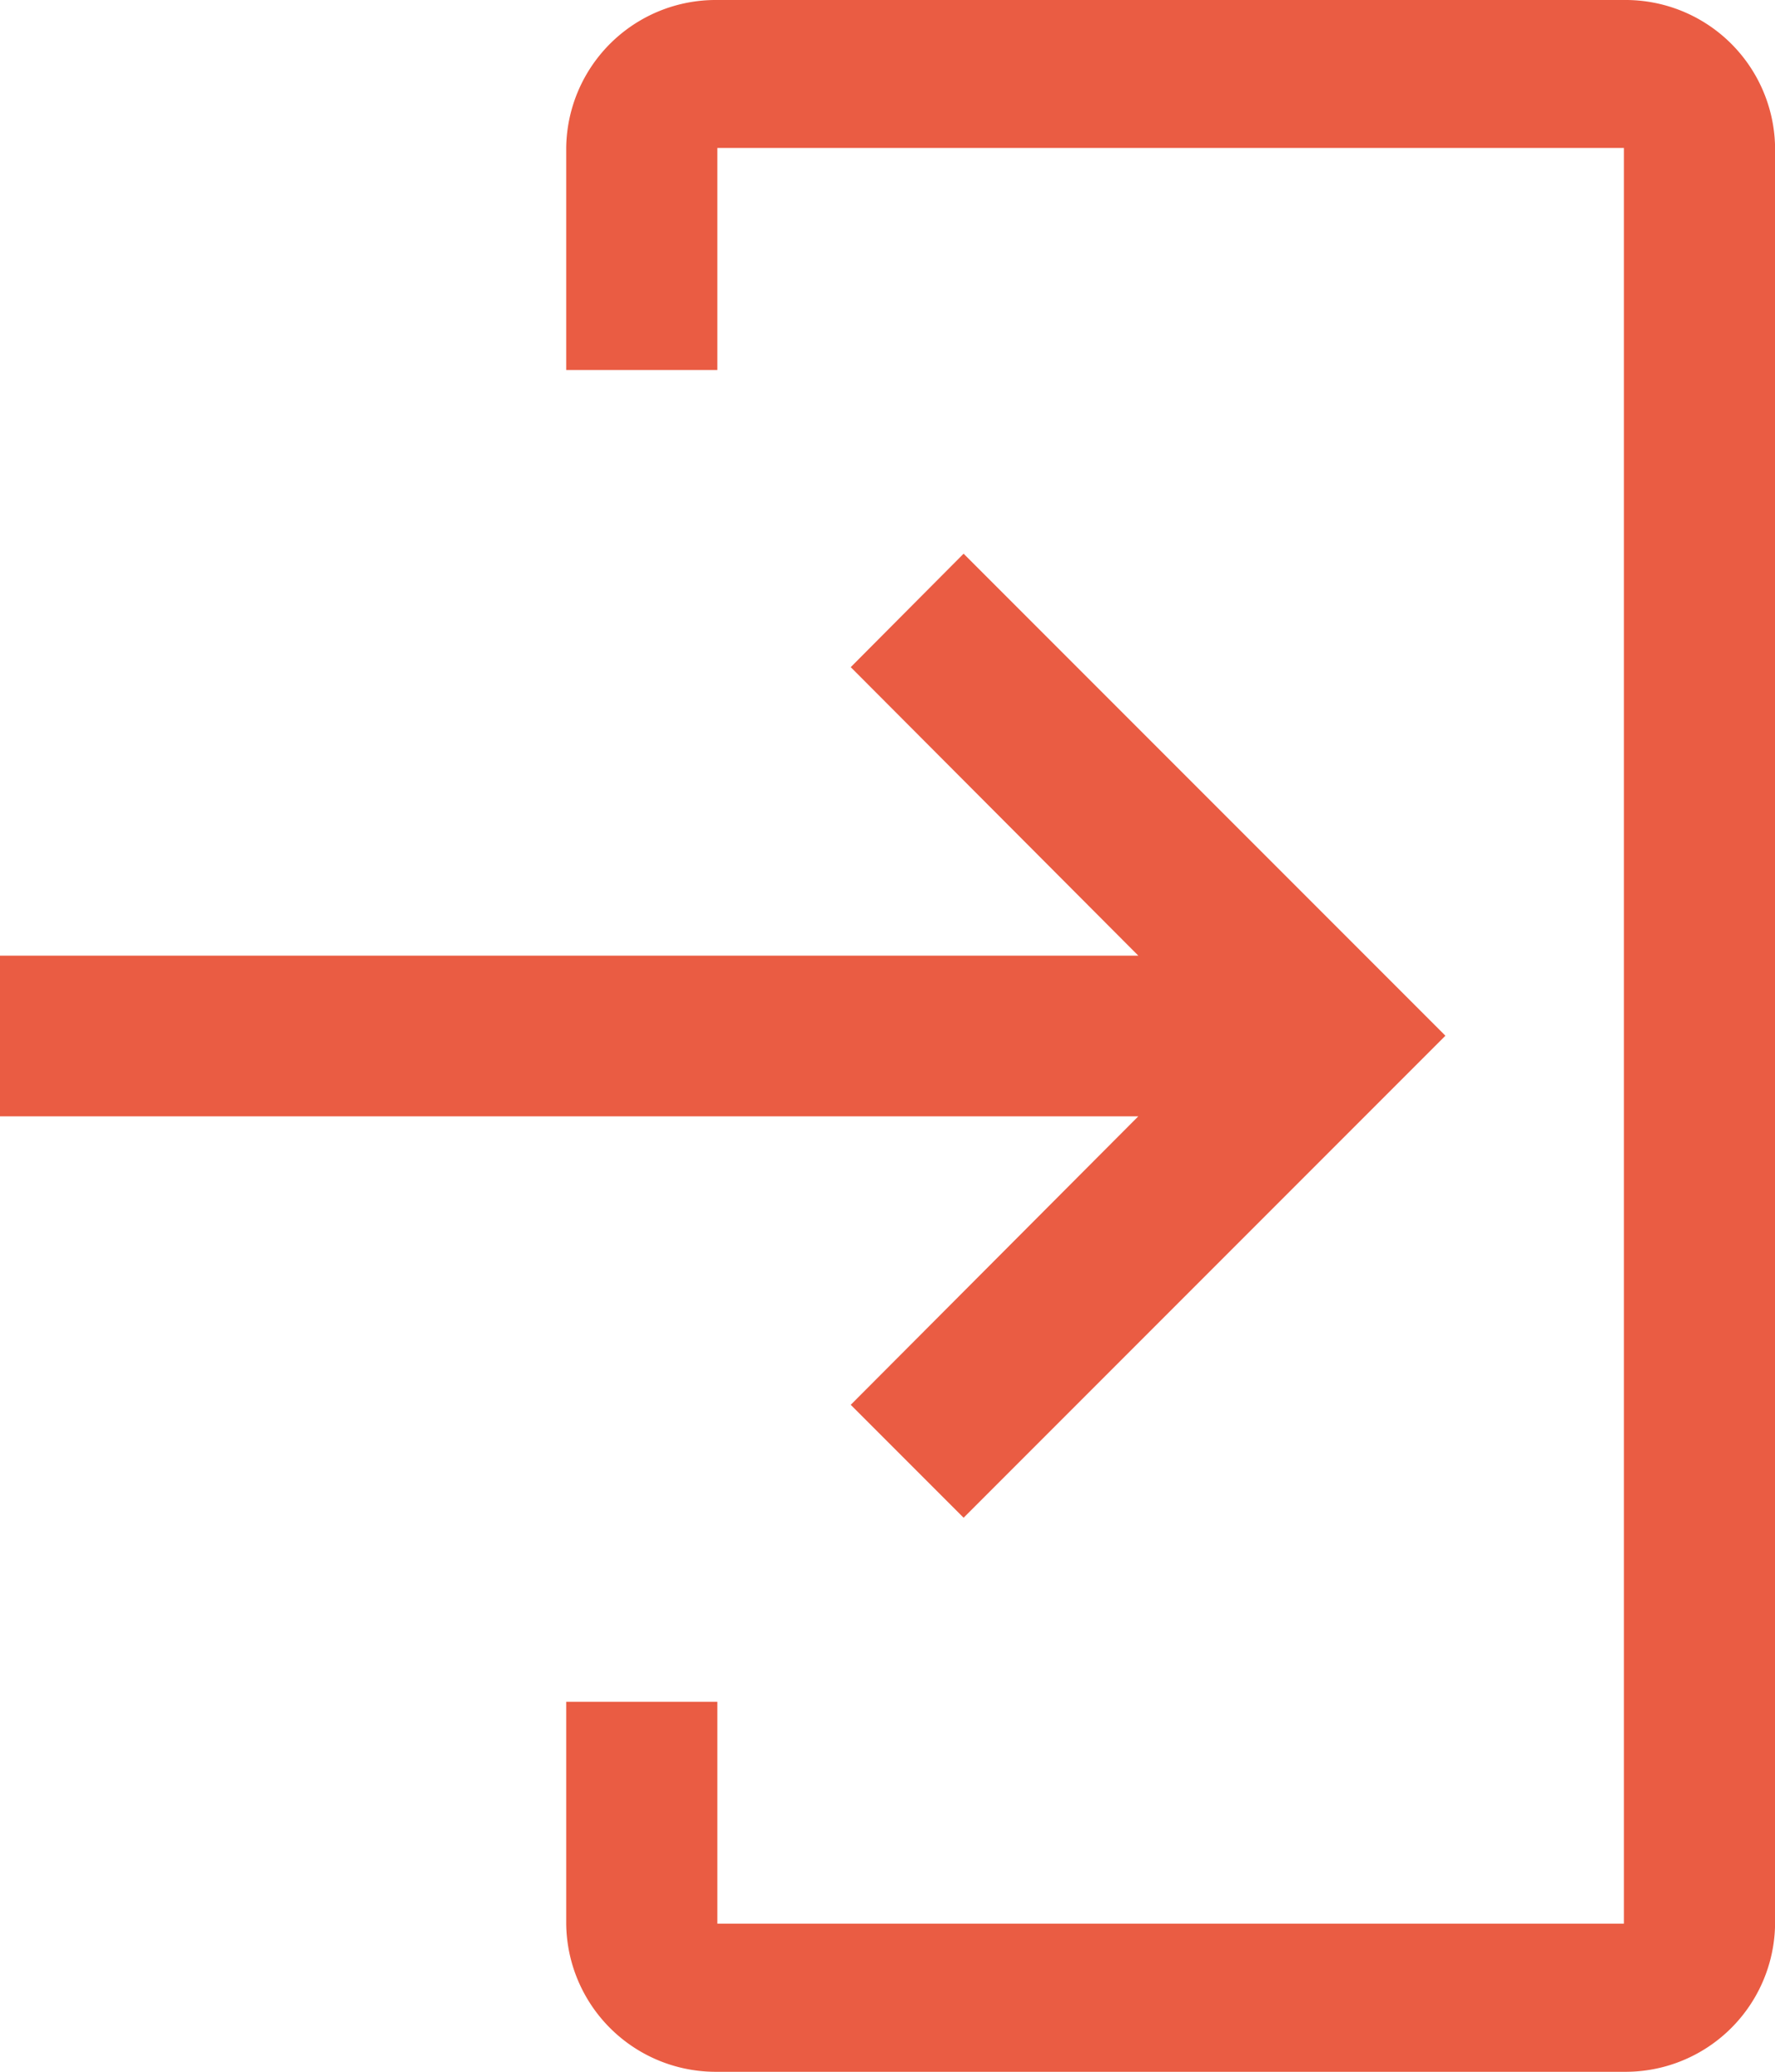
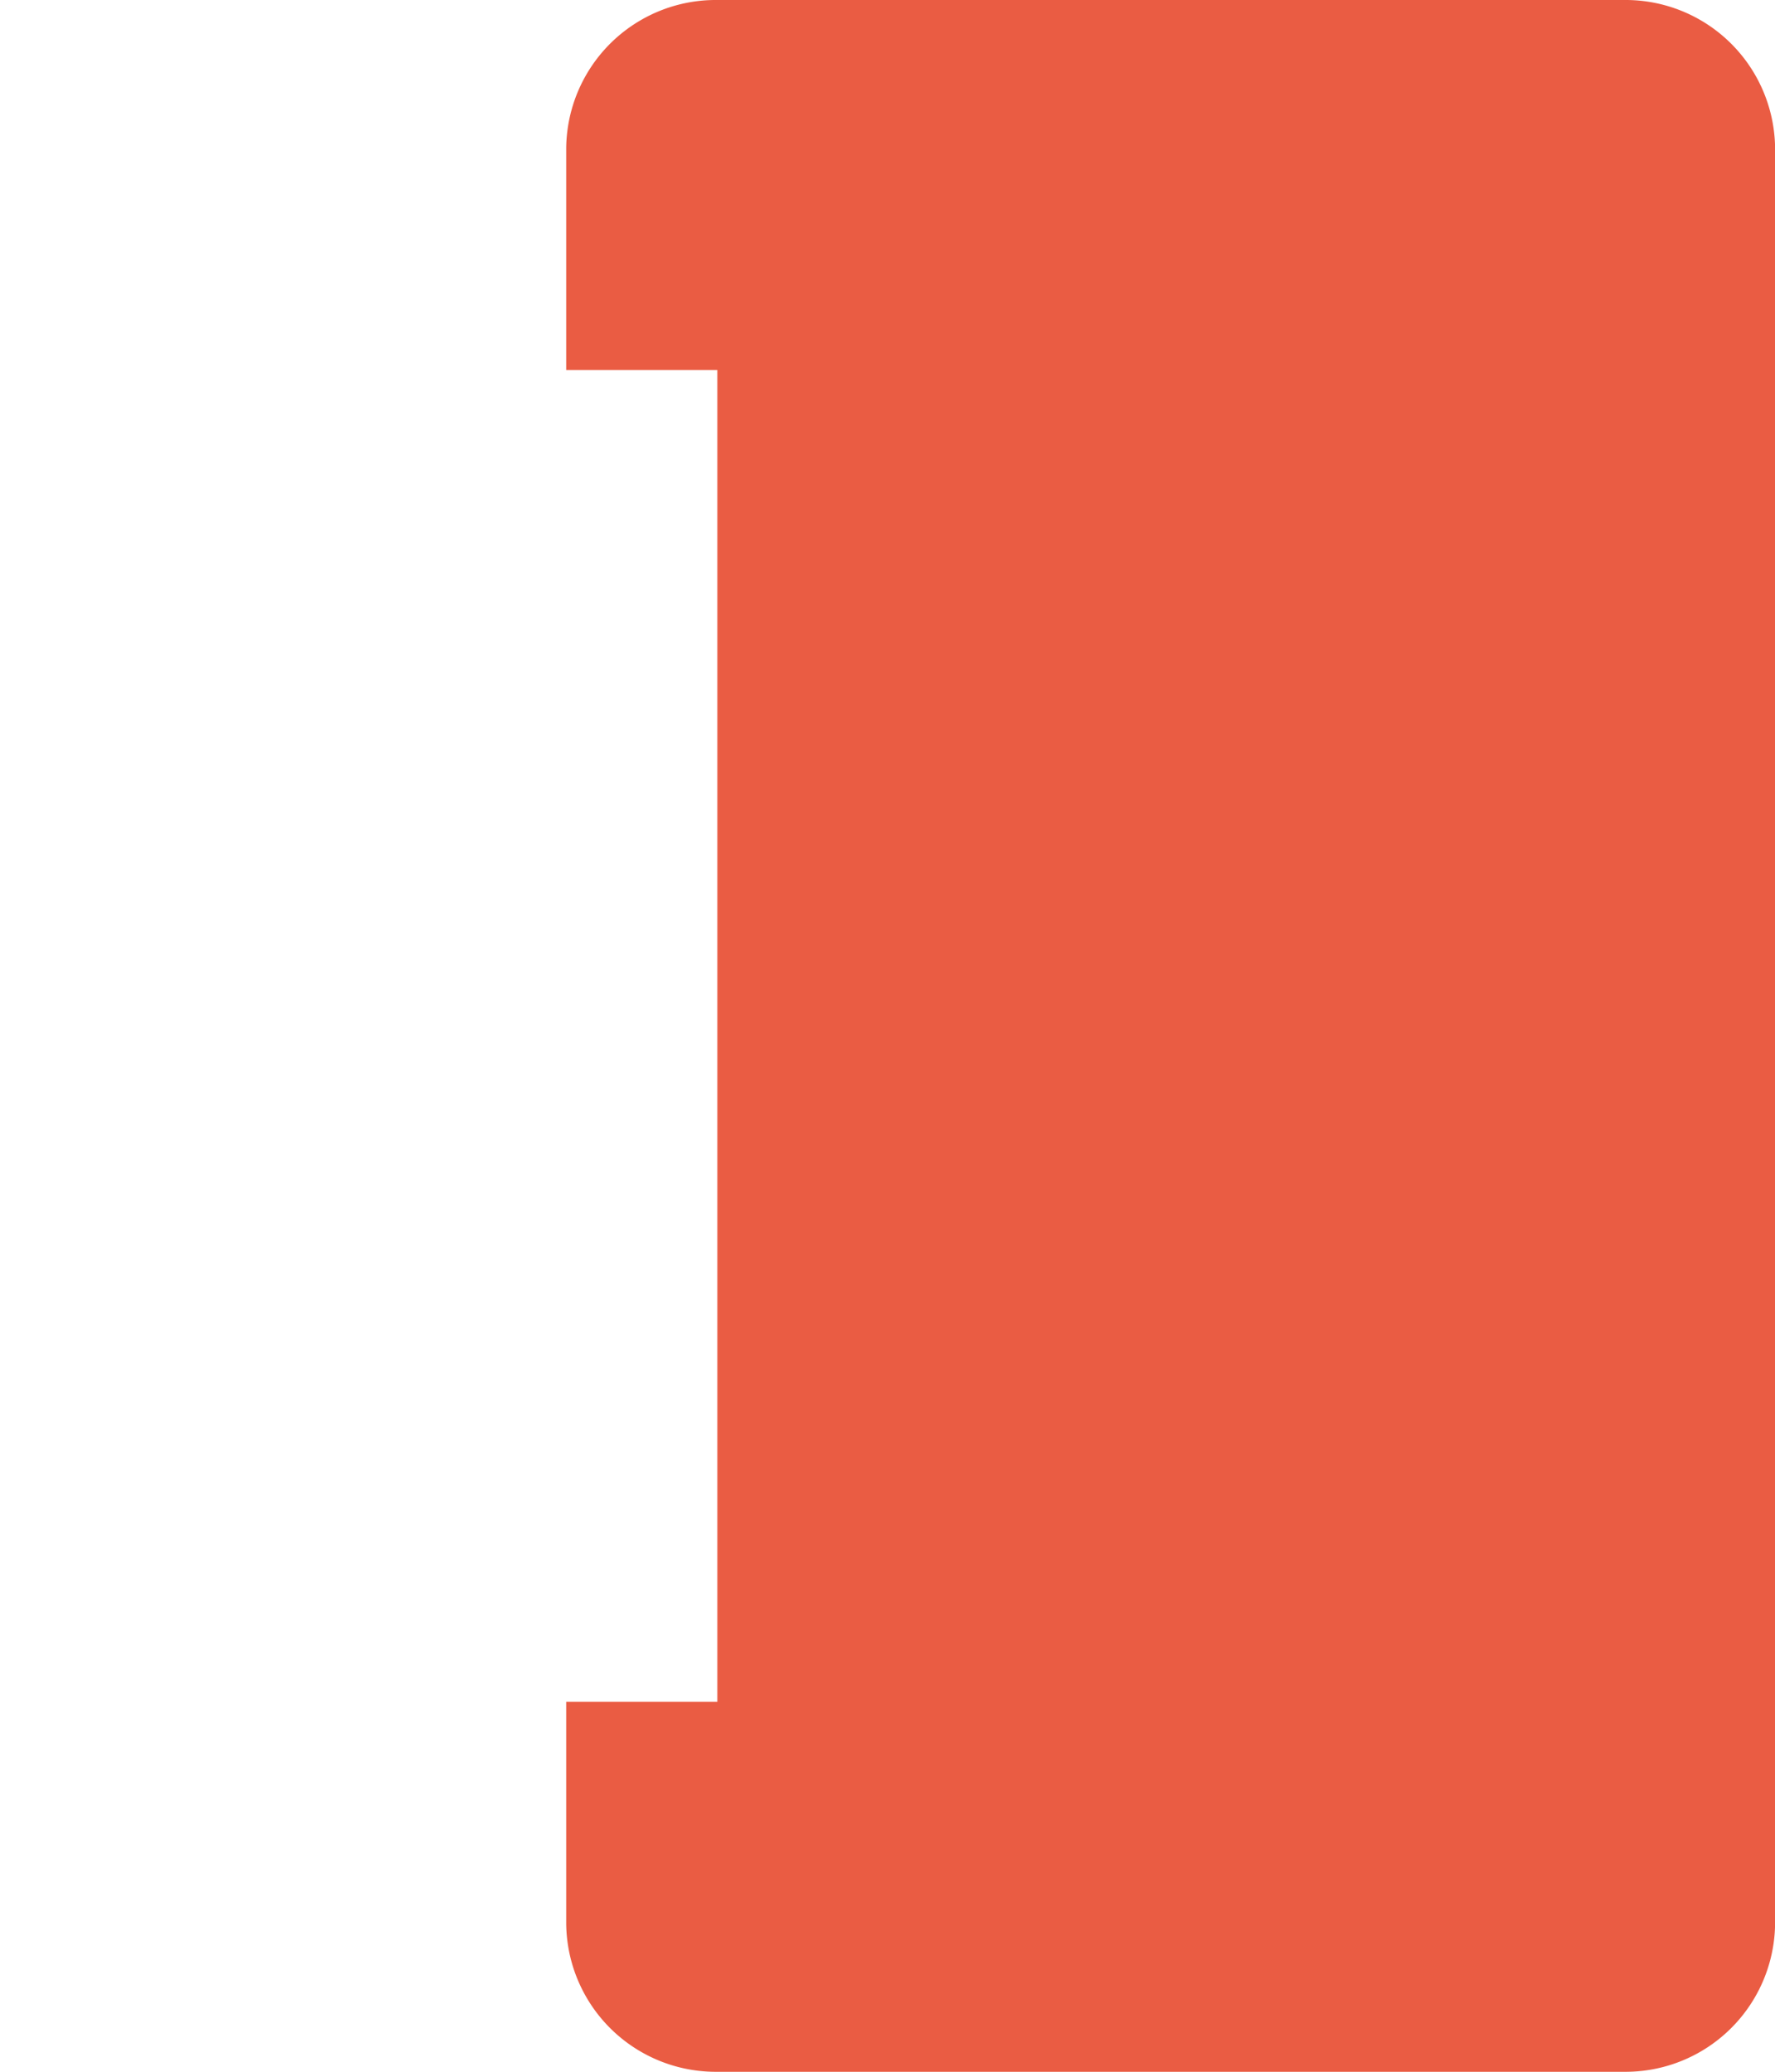
<svg xmlns="http://www.w3.org/2000/svg" width="19.894" height="23.21" viewBox="0 0 19.894 23.21">
  <g id="login" transform="translate(-4.5 -2.25)">
-     <path id="パス_1148" data-name="パス 1148" d="M25.355,25.46H15.194A1.676,1.676,0,0,1,13.5,23.8V21.315h1.694V23.8H25.355V3.908H15.194V6.395H13.5V3.908A1.676,1.676,0,0,1,15.194,2.25H25.355a1.676,1.676,0,0,1,1.694,1.658V23.8A1.676,1.676,0,0,1,25.355,25.46Z" transform="translate(-2.654 0)" fill="#ea5c43" />
-     <path id="パス_1149" data-name="パス 1149" d="M14.035,20.785l3.223-3.232H4.5v-1.8H17.258l-3.223-3.232L15.3,11.25l5.4,5.4-5.4,5.4Z" transform="translate(0 -2.797)" fill="#ea5c43" />
+     <path id="パス_1148" data-name="パス 1148" d="M25.355,25.46H15.194A1.676,1.676,0,0,1,13.5,23.8V21.315h1.694V23.8V3.908H15.194V6.395H13.5V3.908A1.676,1.676,0,0,1,15.194,2.25H25.355a1.676,1.676,0,0,1,1.694,1.658V23.8A1.676,1.676,0,0,1,25.355,25.46Z" transform="translate(-2.654 0)" fill="#ea5c43" />
  </g>
</svg>